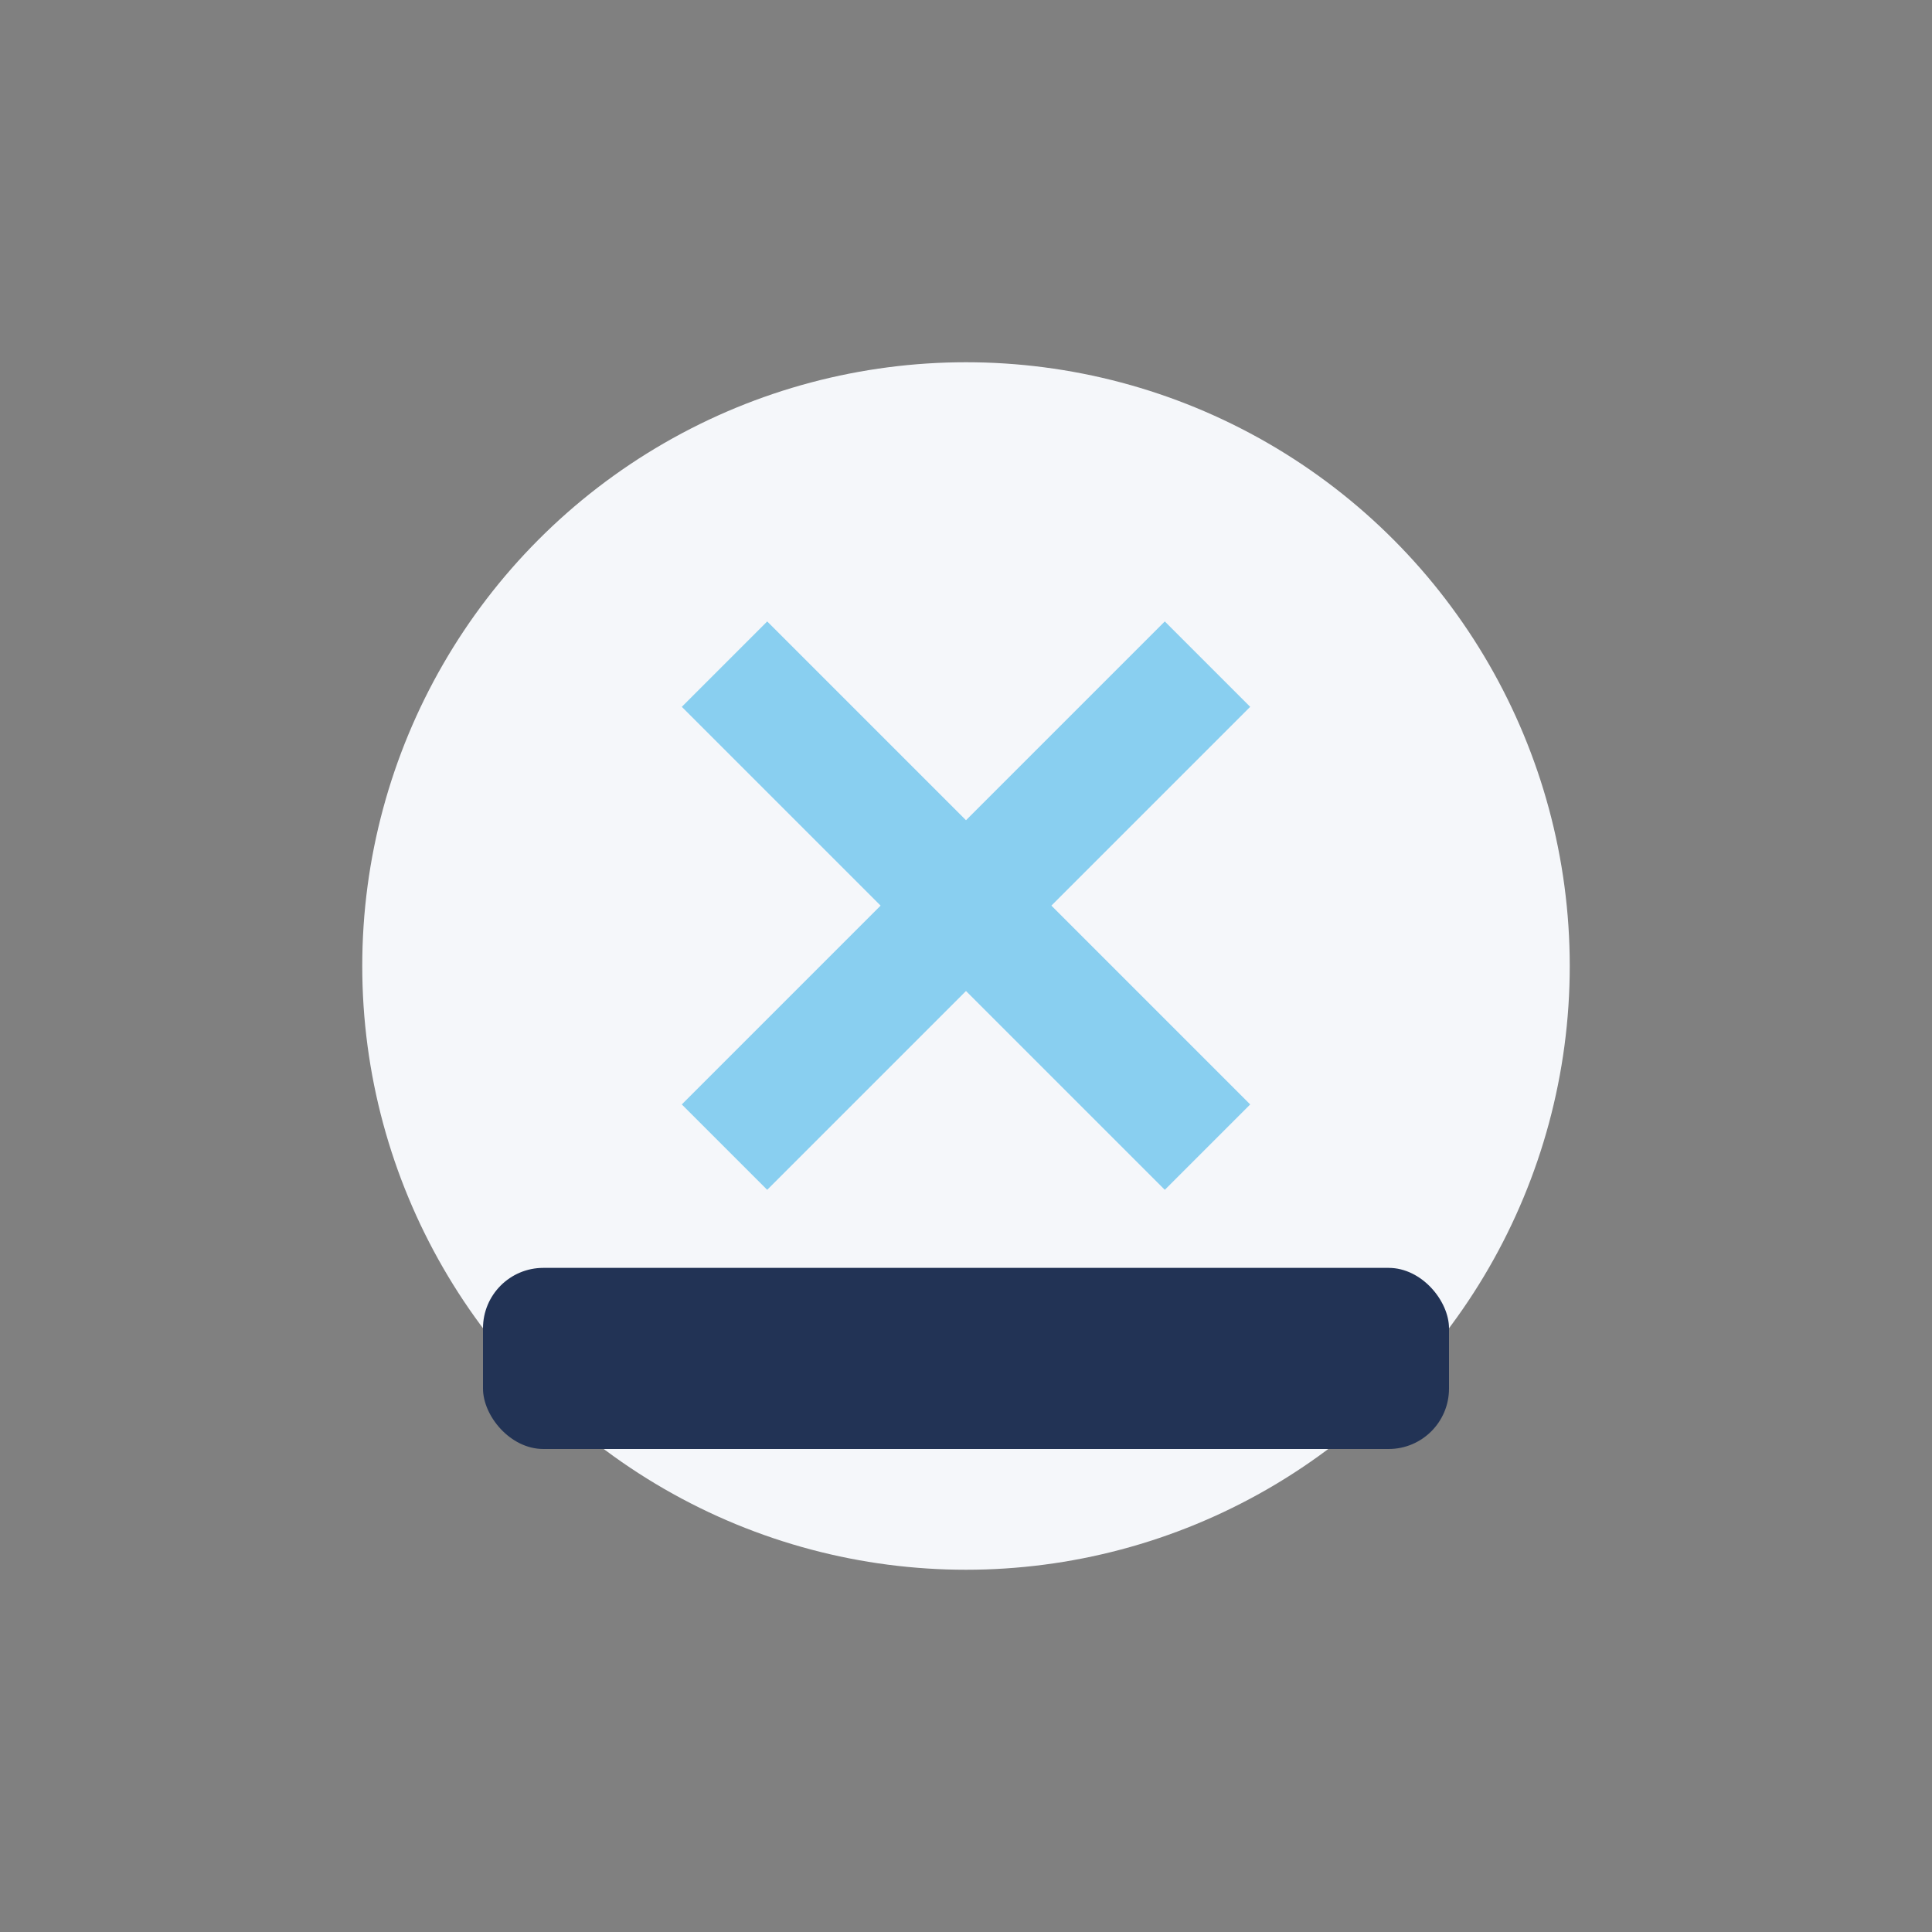
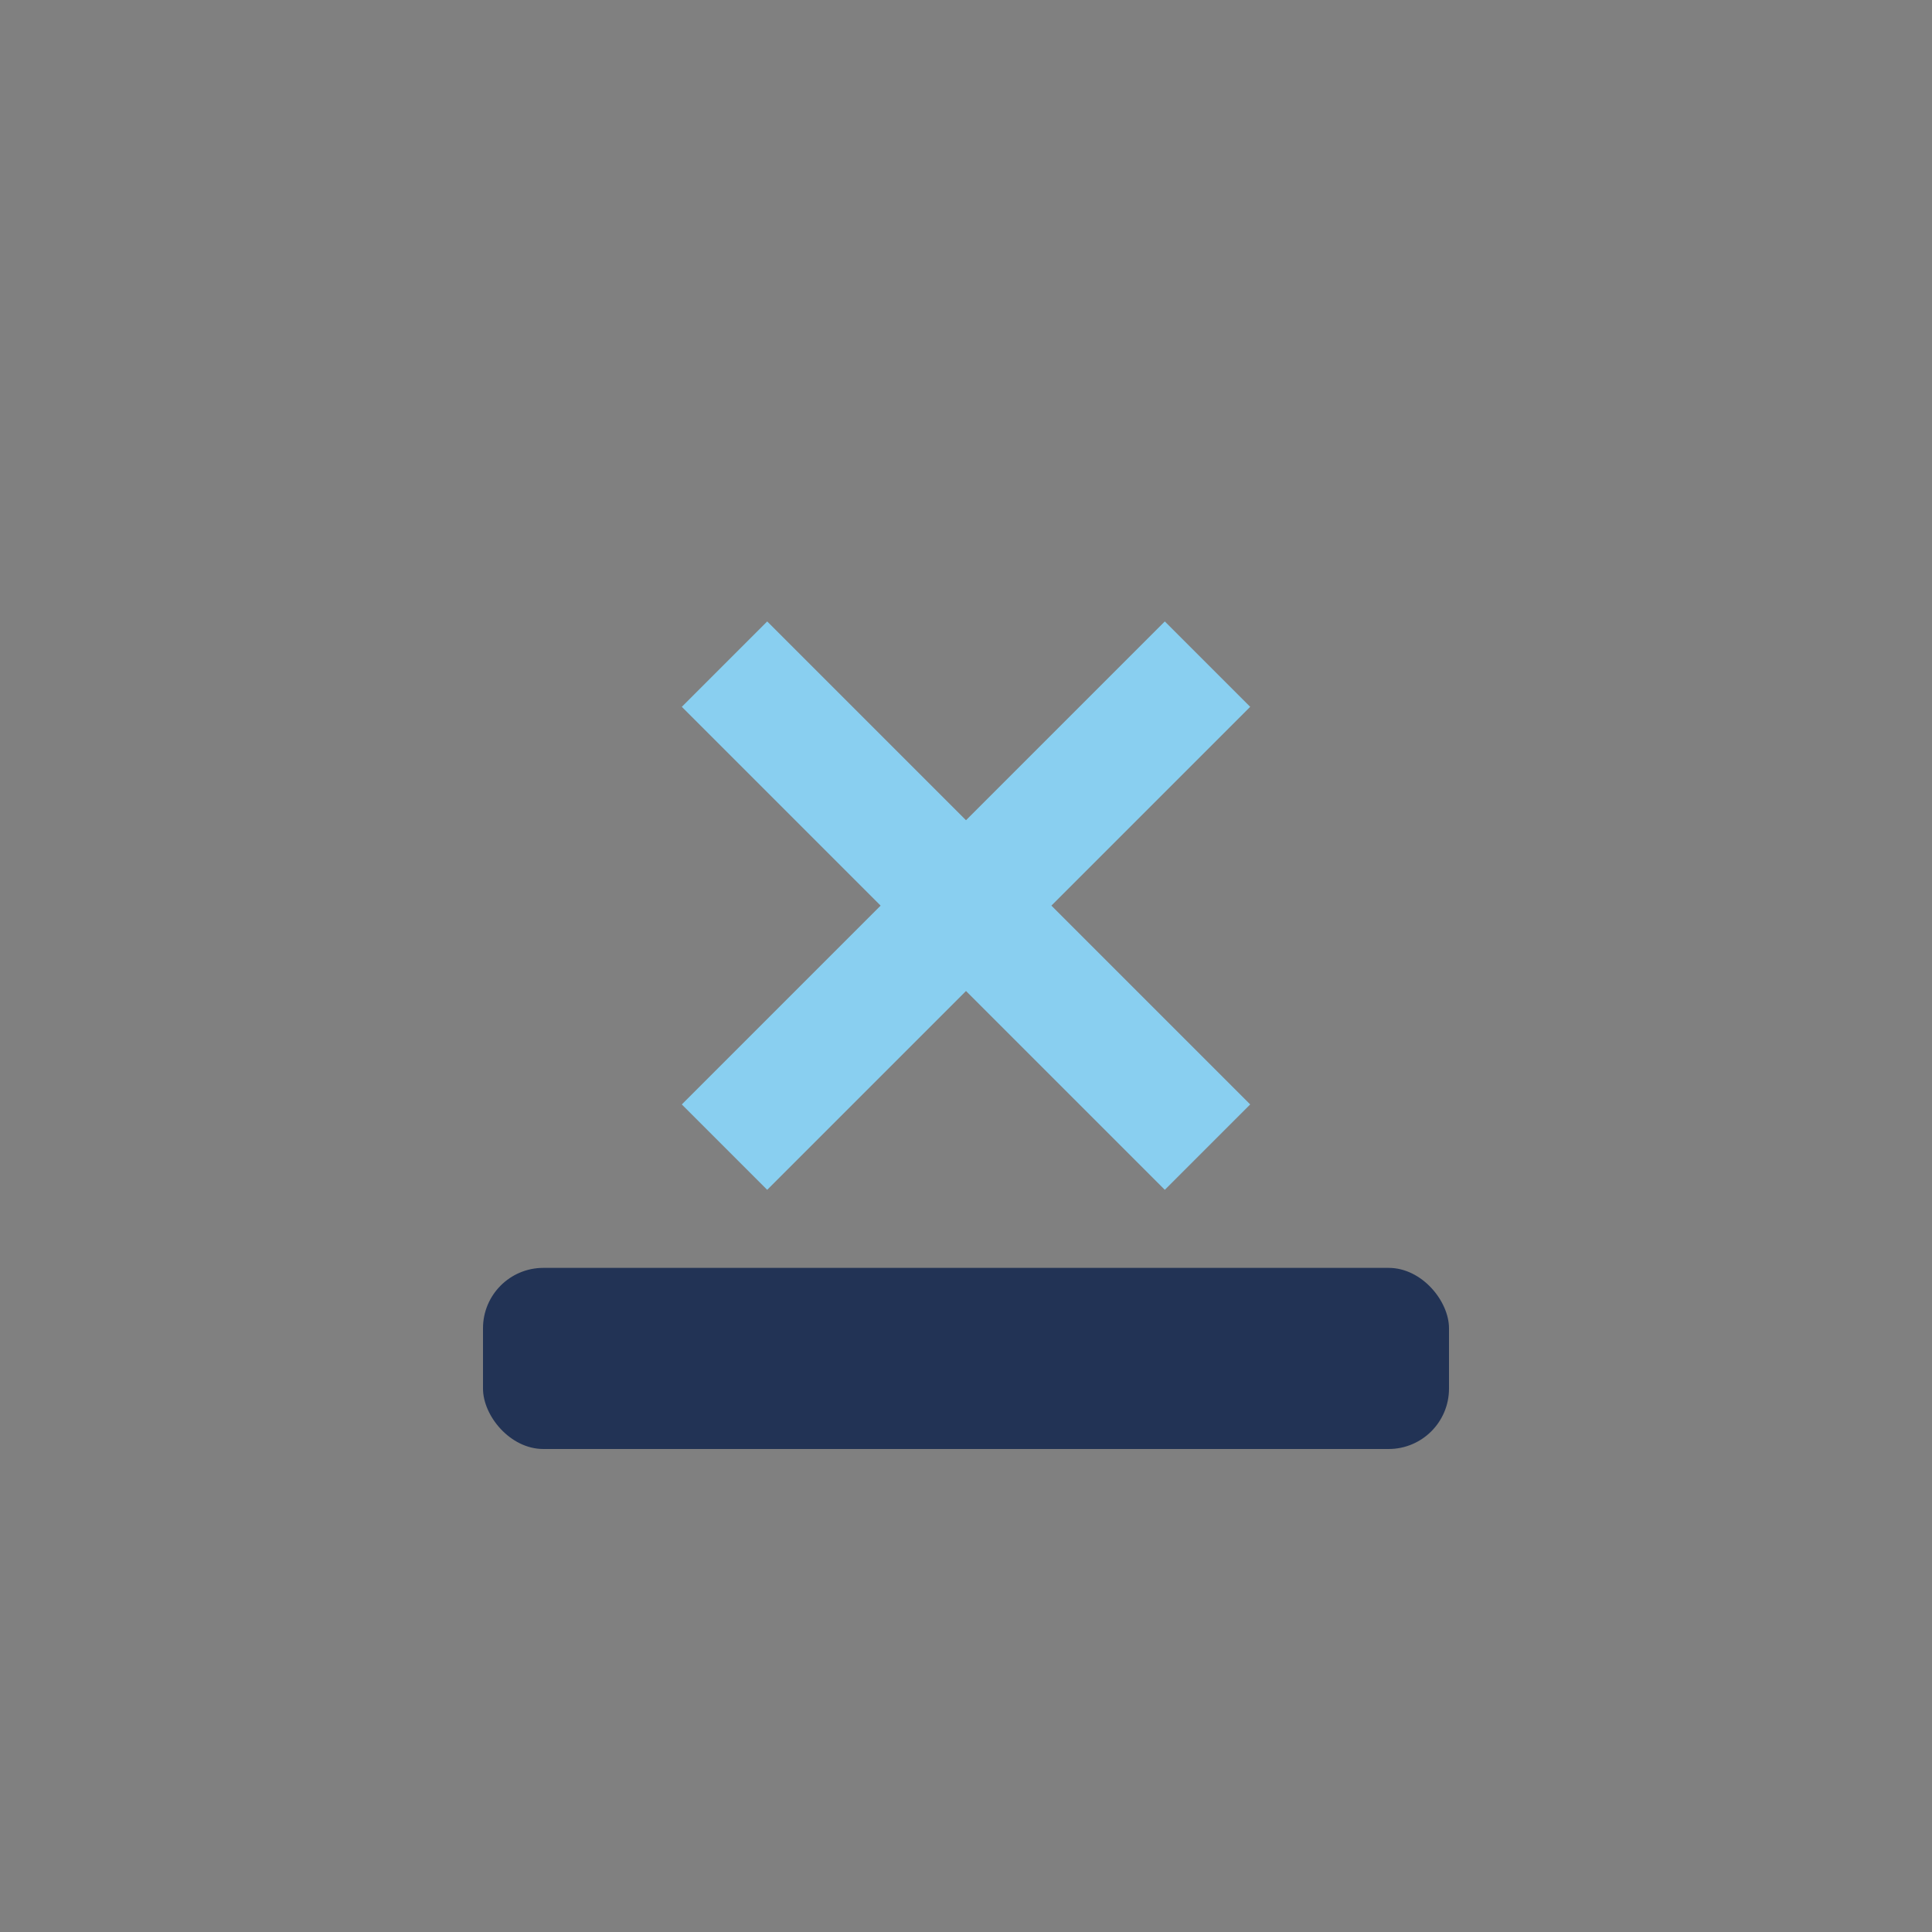
<svg xmlns="http://www.w3.org/2000/svg" width="32" height="32" viewBox="0 0 32 32">
  <rect x="0" y="0" width="32" height="32" fill="#808080" stroke="none" />
-   <circle cx="16" cy="16" r="10" fill="#F5F7FA" />
  <rect x="8" y="21" width="16" height="3" rx="1" fill="#223355" />
  <path d="M12 11l8 8M20 11l-8 8" stroke="#89CFF0" stroke-width="2" />
</svg>